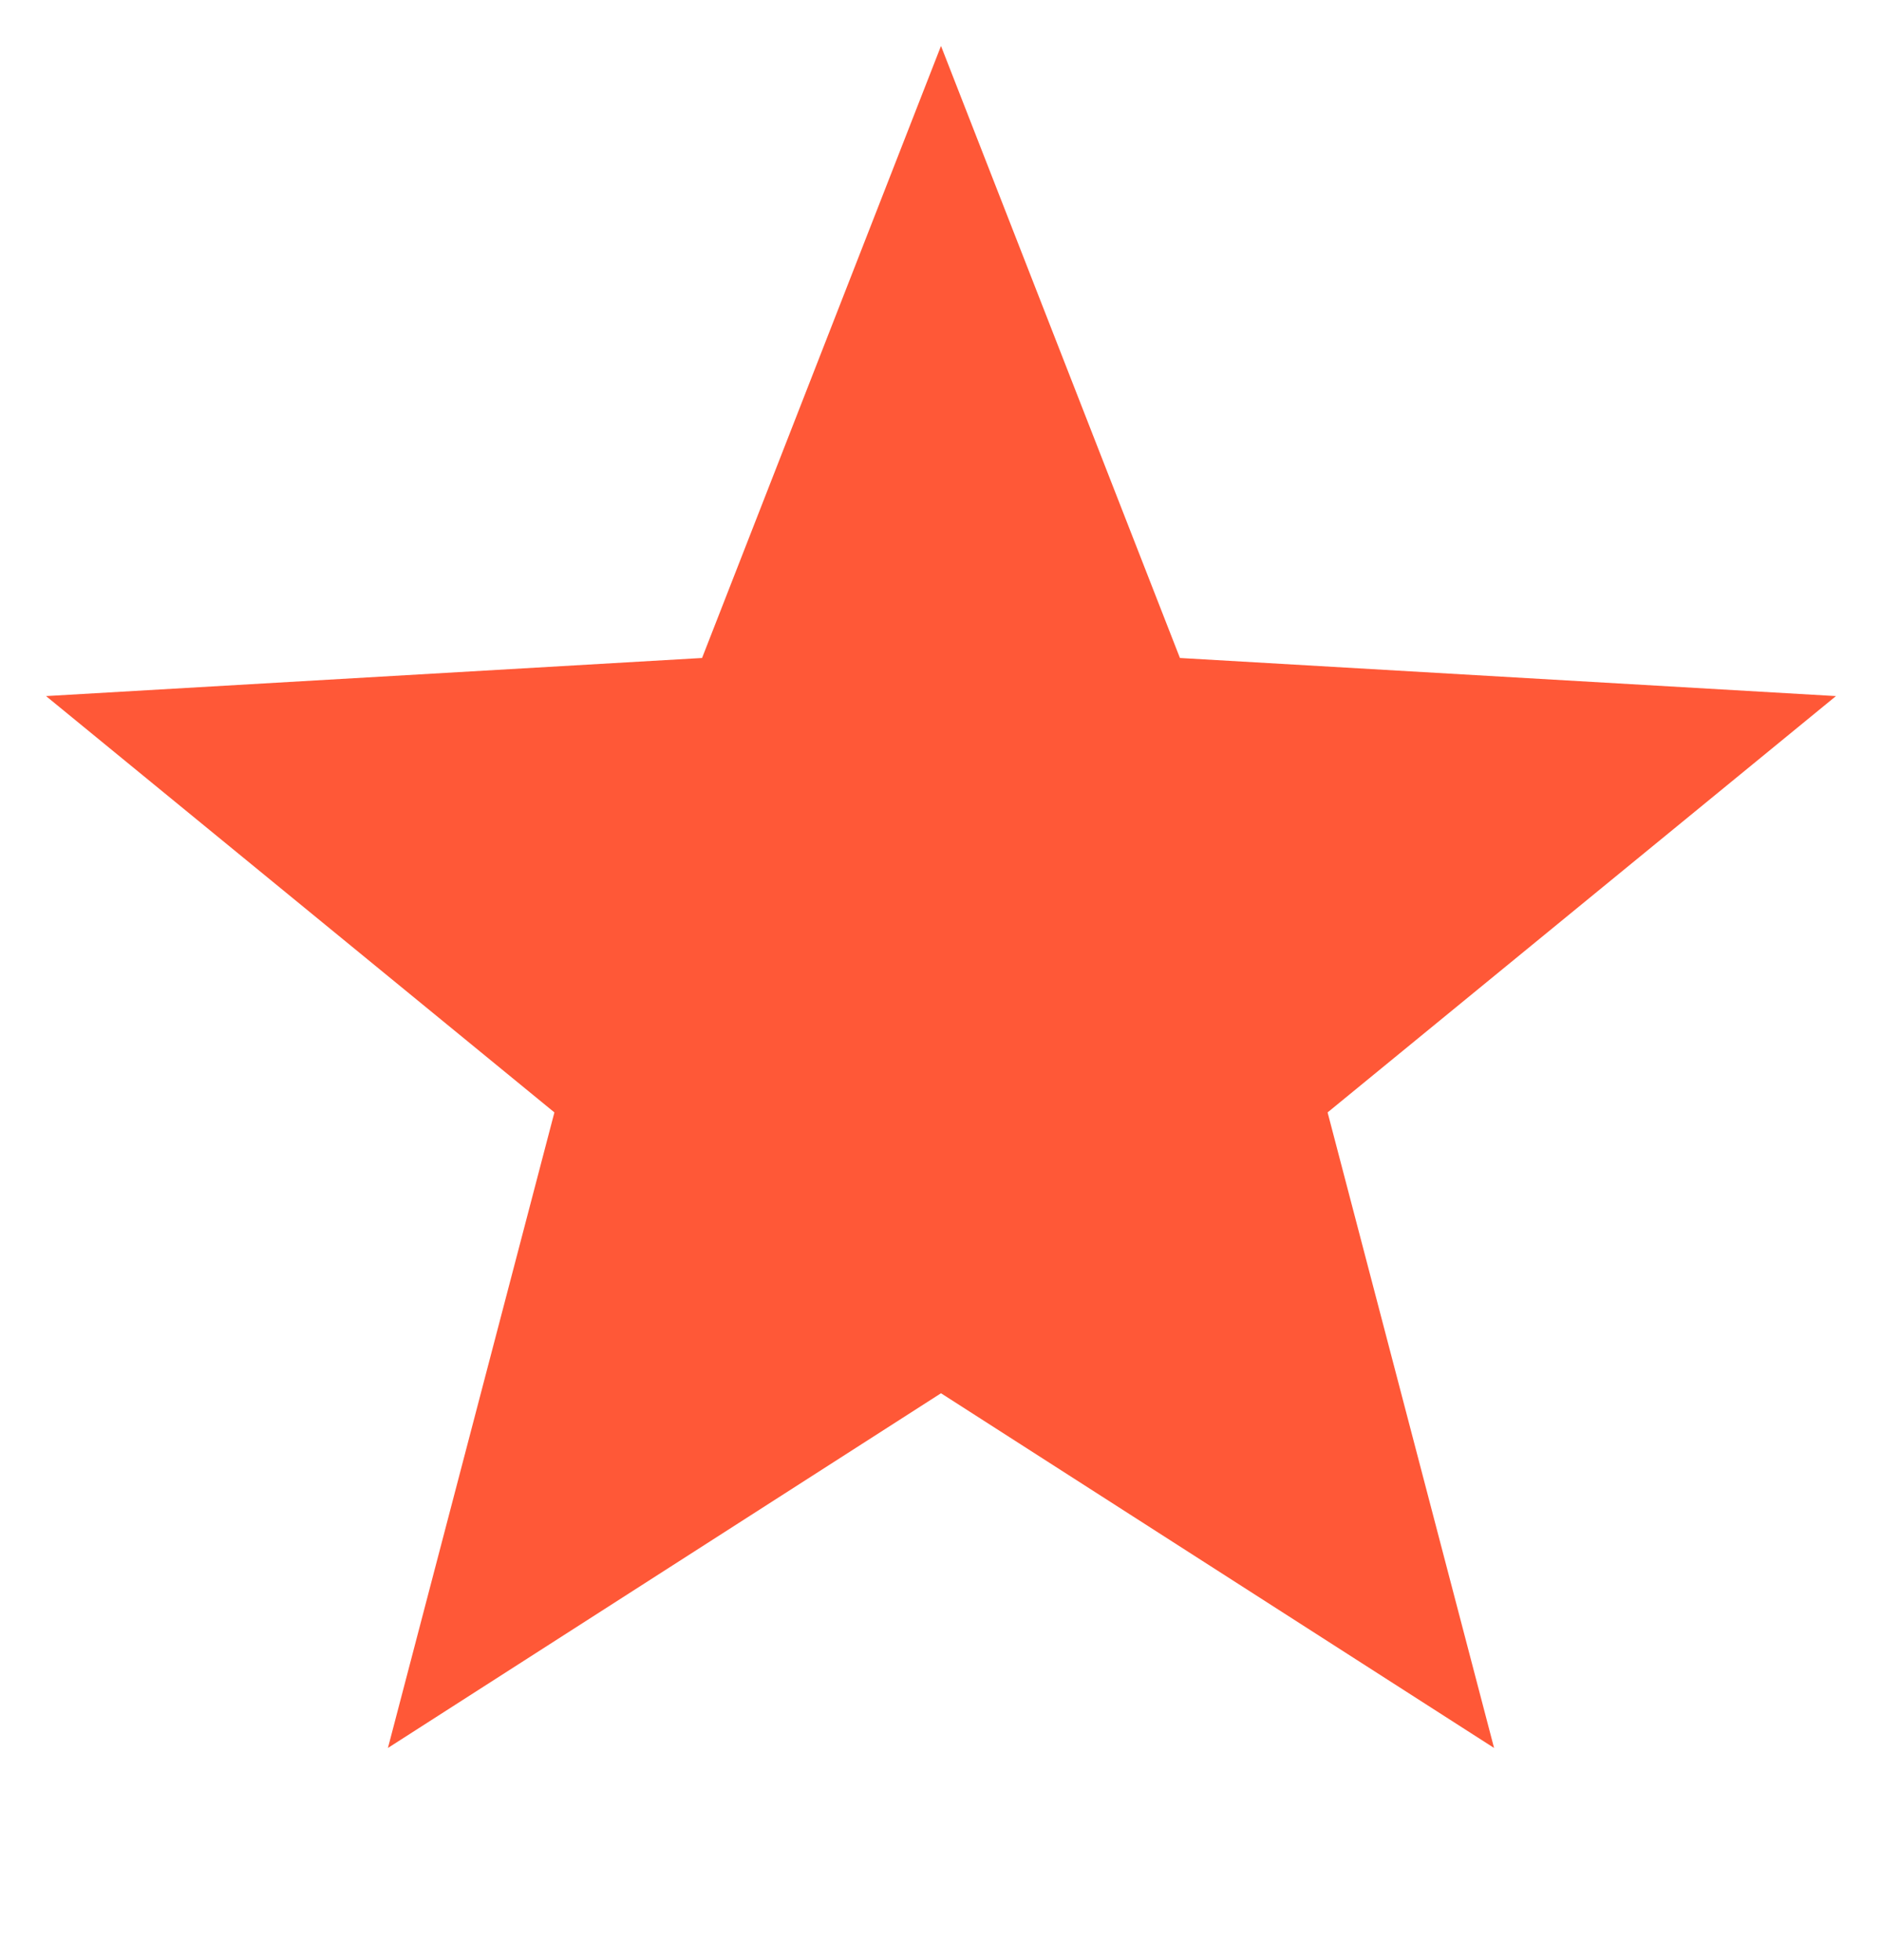
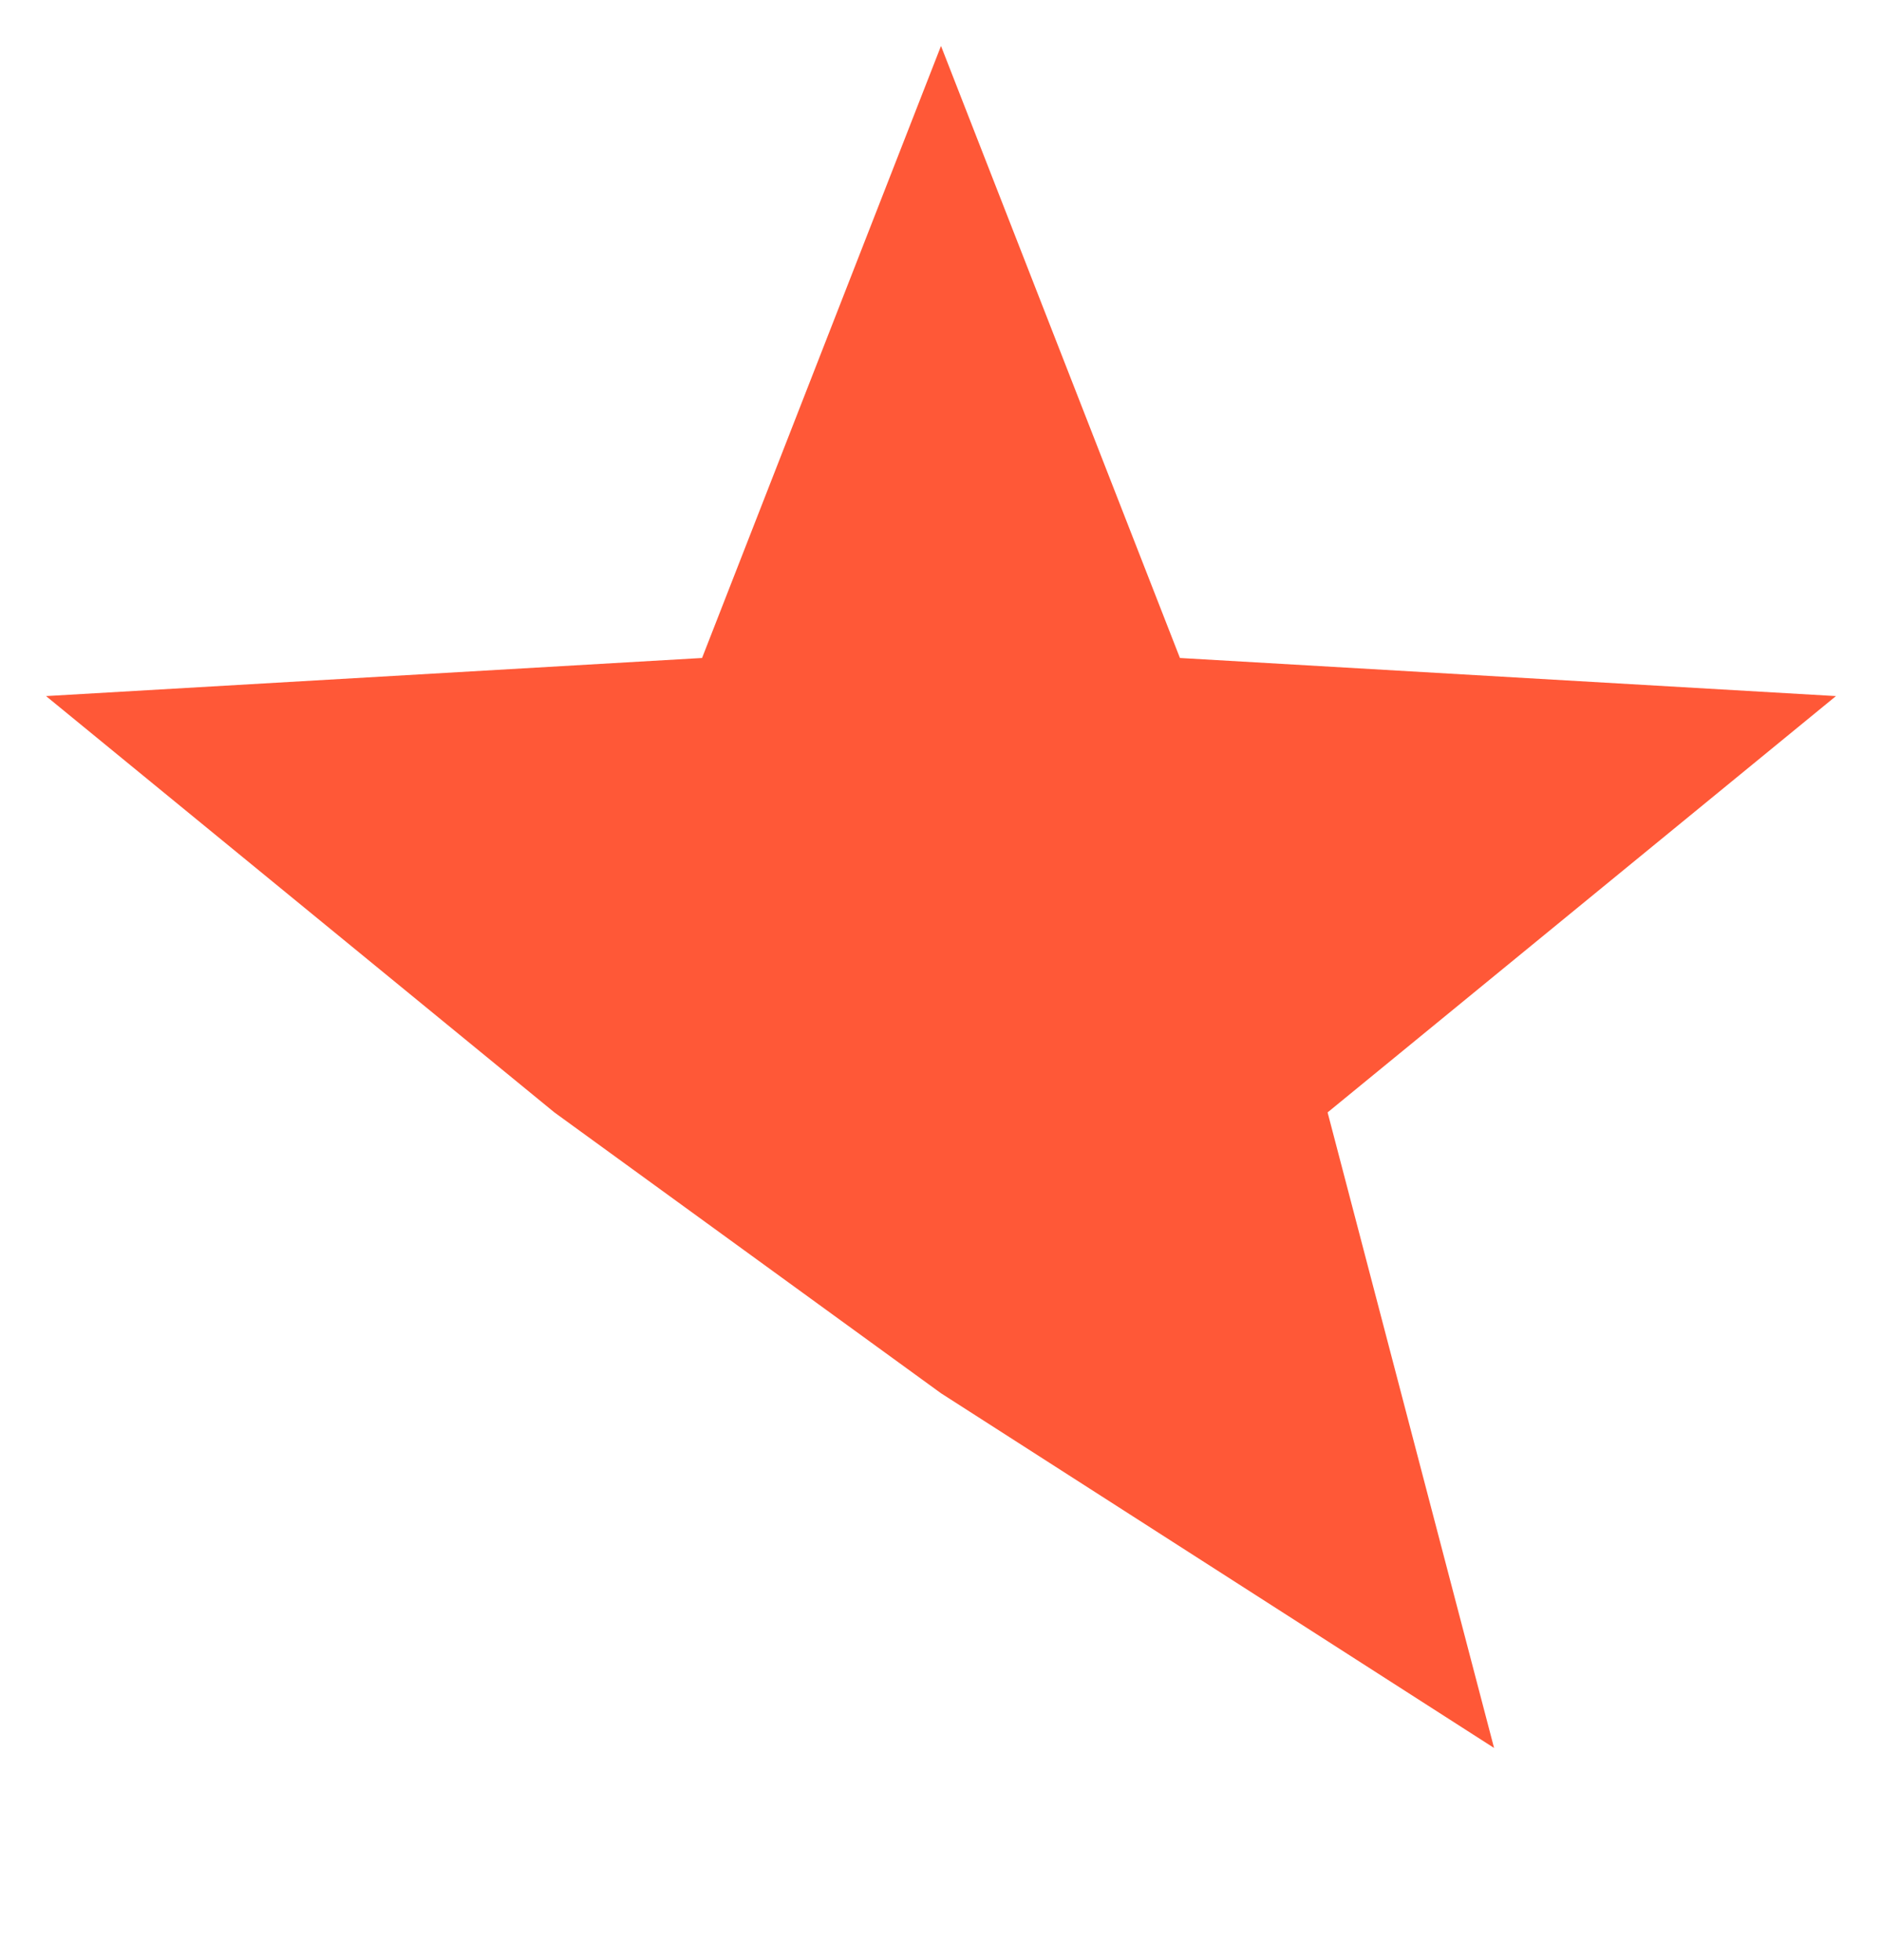
<svg xmlns="http://www.w3.org/2000/svg" width="24" height="25" viewBox="0 0 24 25" fill="none">
  <g id="Icons / Star Filled">
-     <path id="Star 3" d="M12 0.586L15.047 8.392L23.413 8.878L16.93 14.188L19.053 22.294L12 17.77L4.947 22.294L7.07 14.188L0.587 8.878L8.953 8.392L12 0.586Z" fill="#FF5837" />
+     <path id="Star 3" d="M12 0.586L15.047 8.392L23.413 8.878L16.93 14.188L19.053 22.294L12 17.77L7.07 14.188L0.587 8.878L8.953 8.392L12 0.586Z" fill="#FF5837" />
  </g>
</svg>